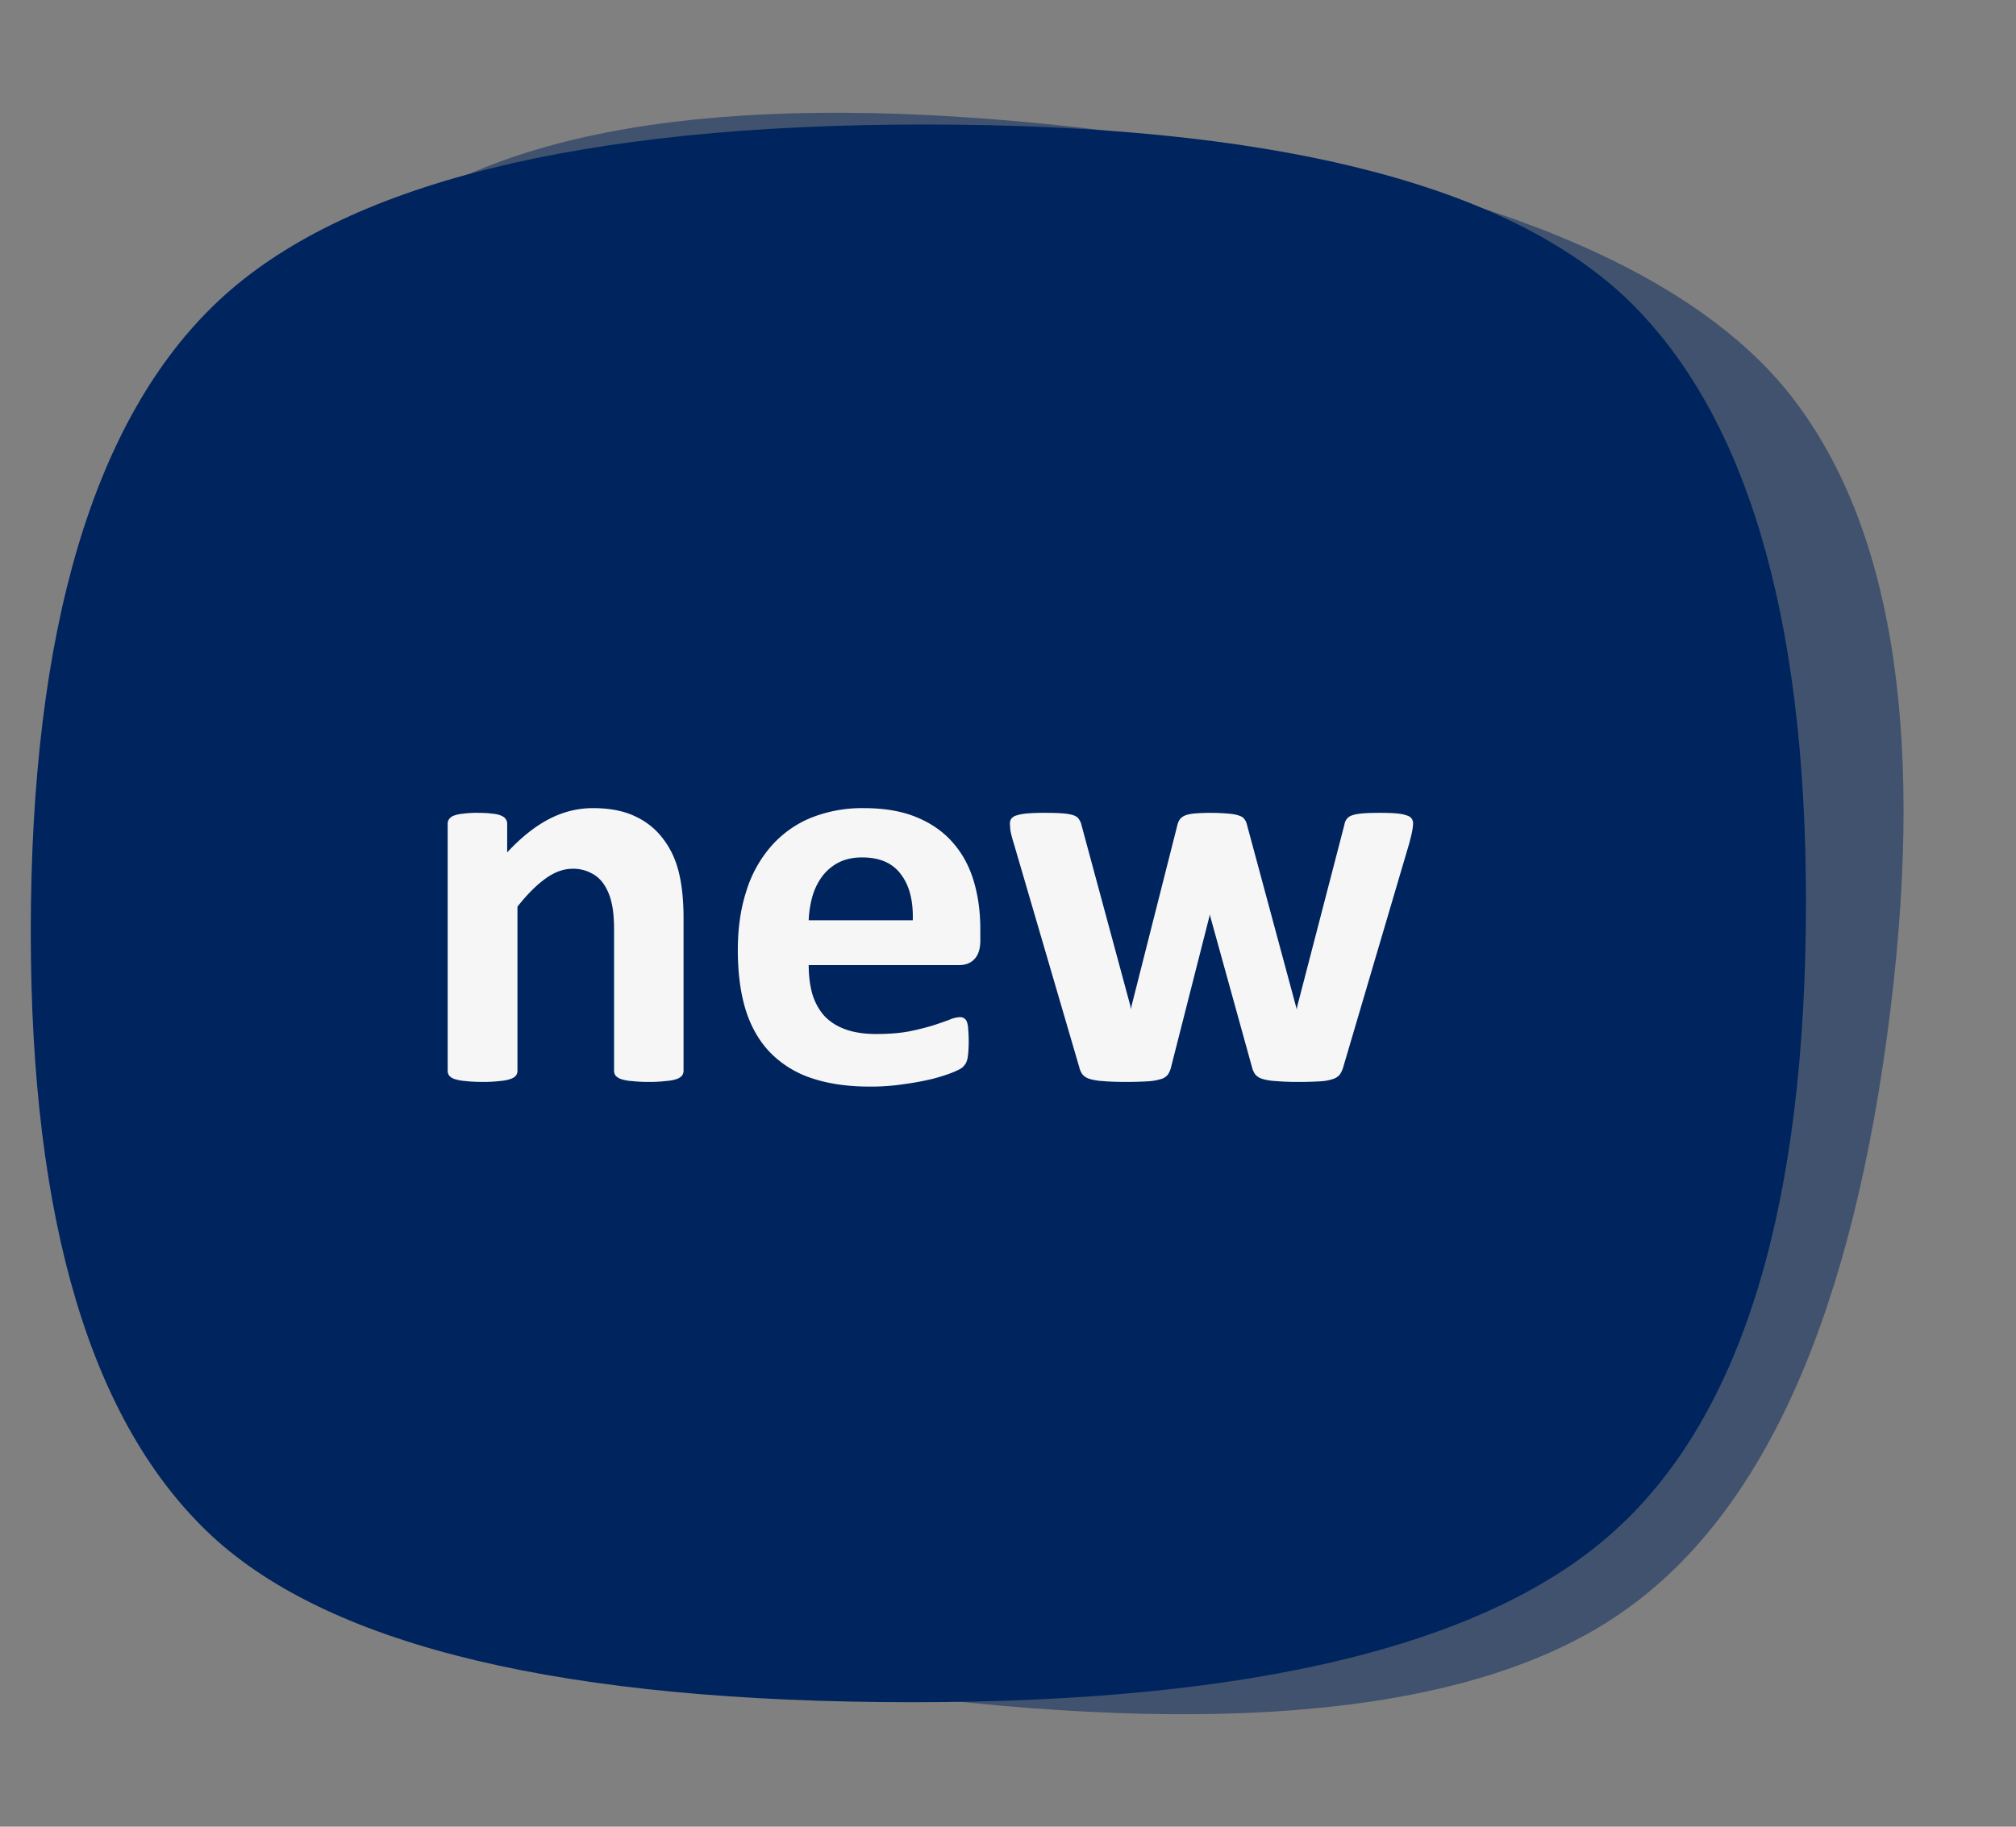
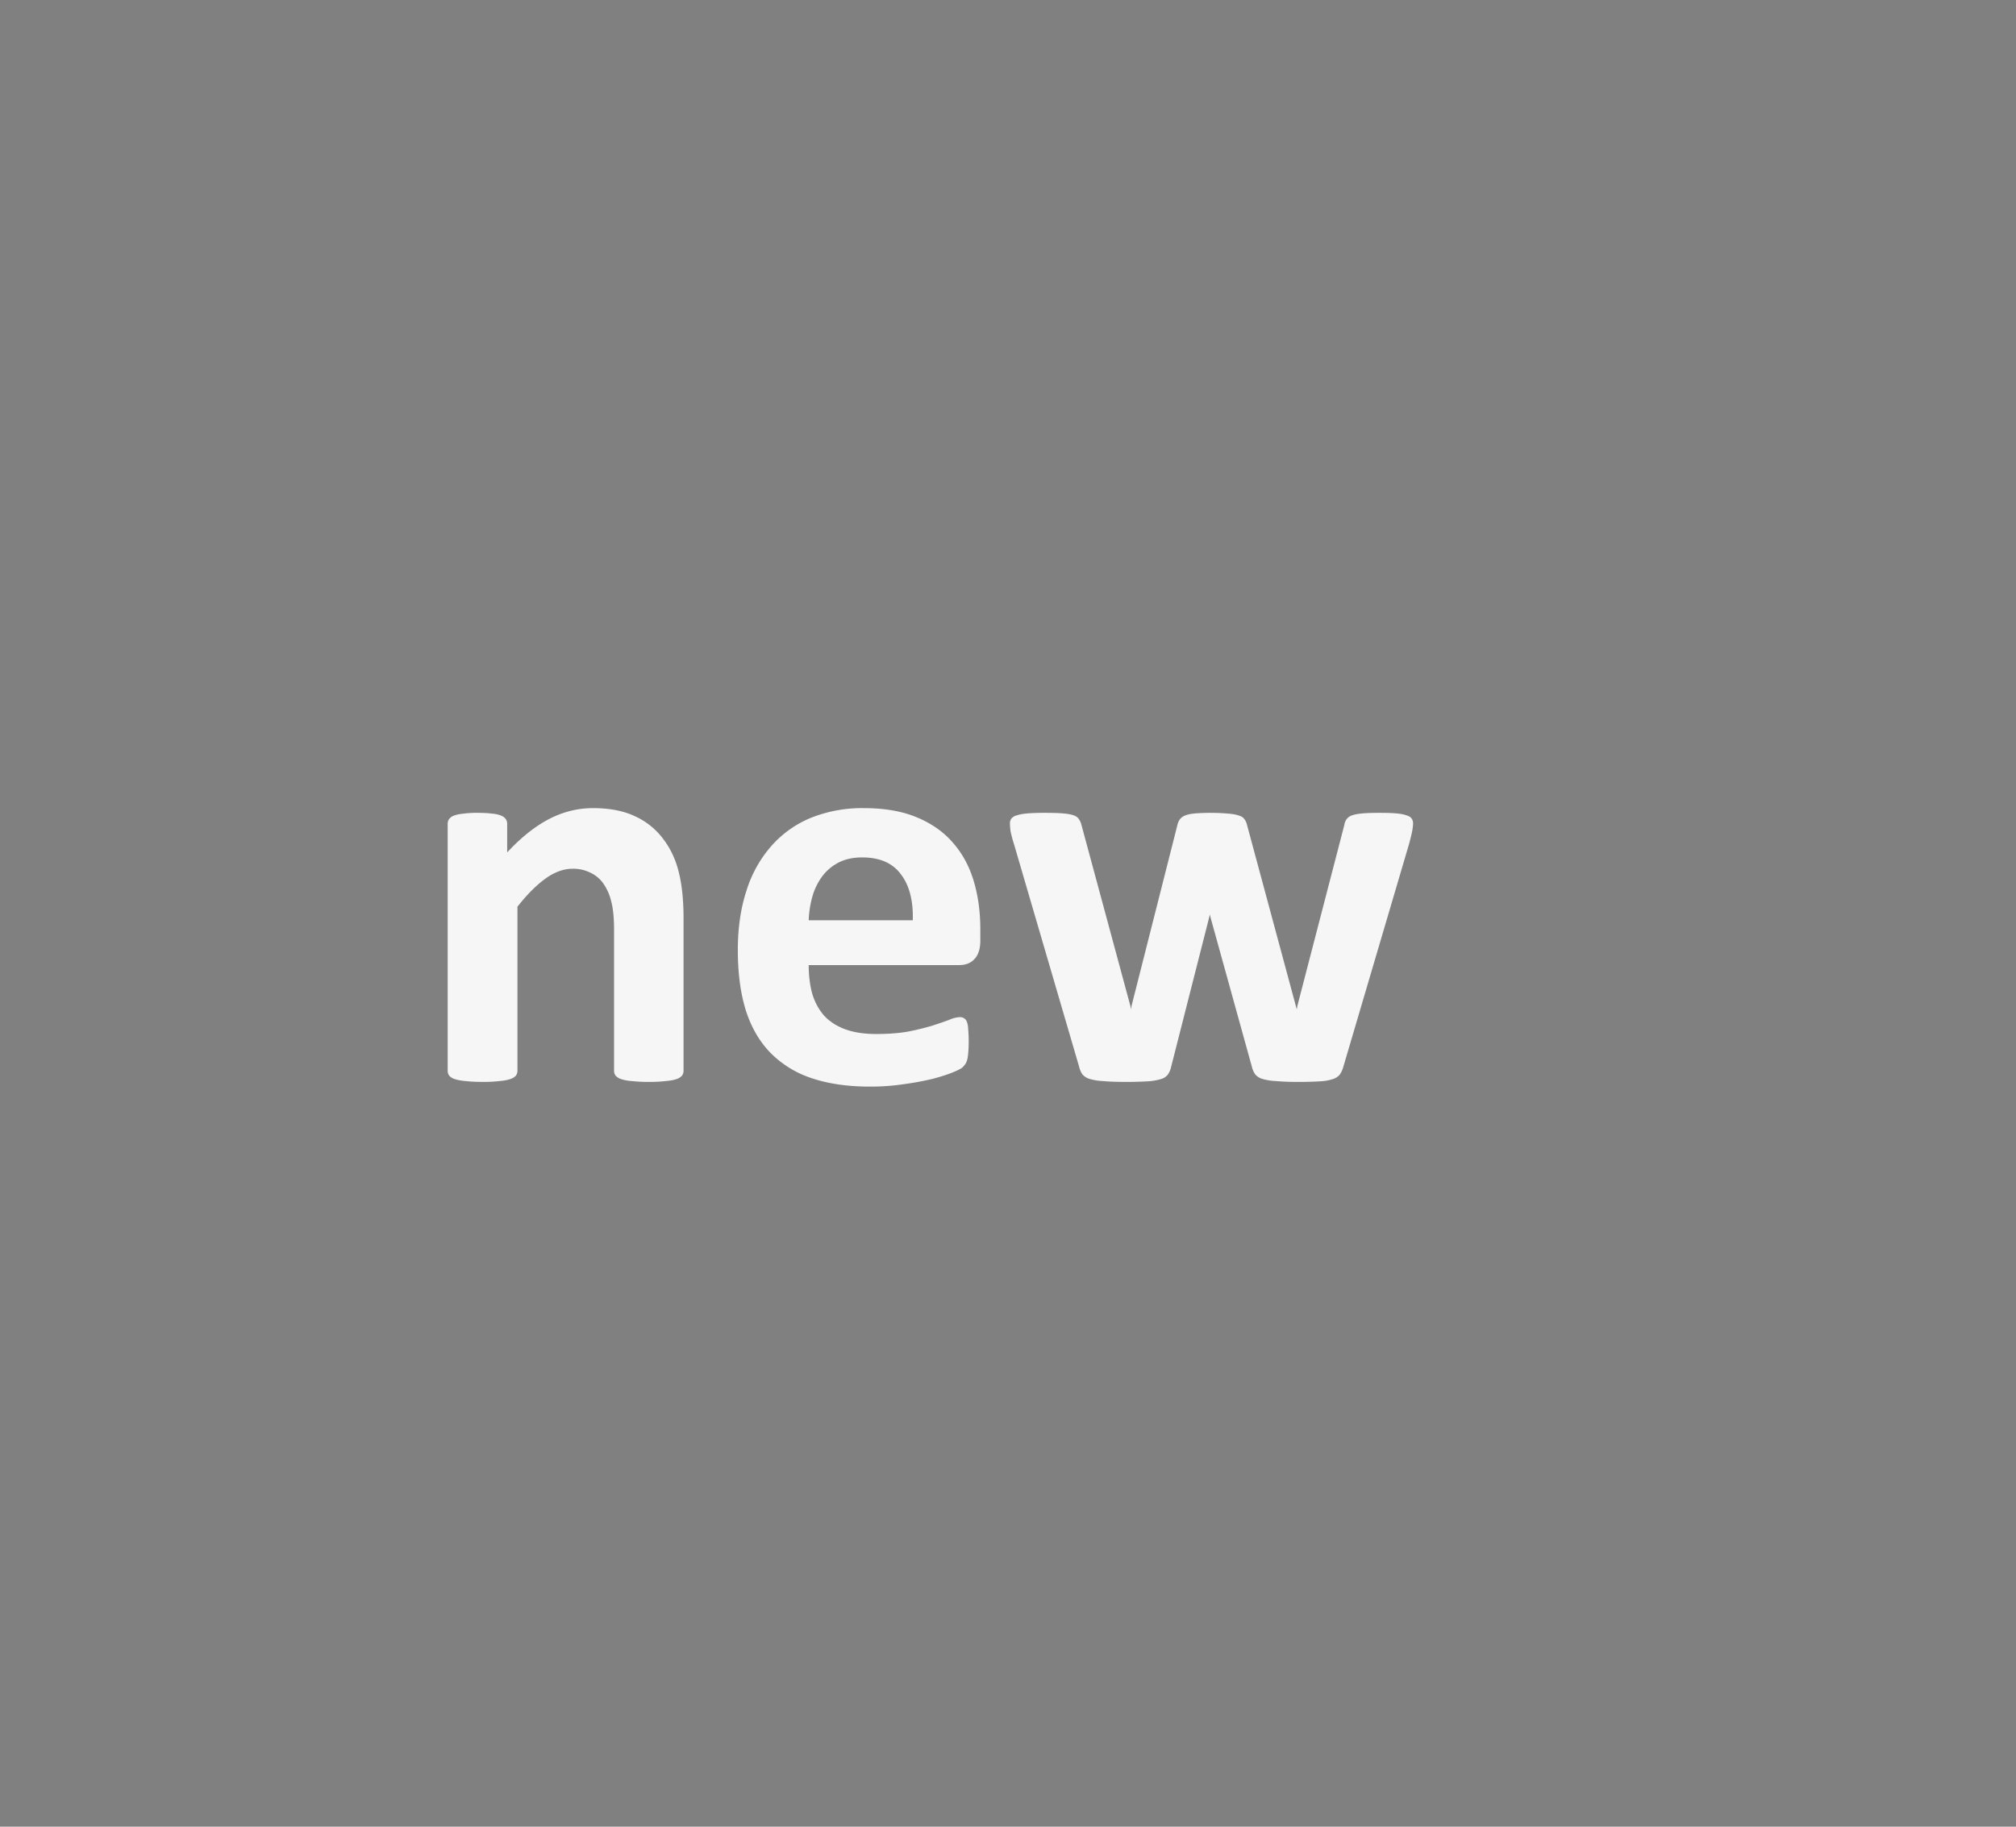
<svg xmlns="http://www.w3.org/2000/svg" width="64" height="58" fill="none">
  <rect width="100%" height="100%" fill="#808080" stroke="none" />
-   <path fill-rule="evenodd" clip-rule="evenodd" d="M60.014 32.06c-1.179 9.589-3.98 15.911-8.414 19.057-4.404 3.142-12.05 4.047-22.827 2.722-10.947-1.346-18.094-3.994-21.442-7.95-3.368-4.004-4.495-10.587-3.37-19.744 1.17-9.514 3.97-15.944 8.357-19.156 4.37-3.199 12.056-4.162 22.94-2.824 10.8 1.328 17.916 4.033 21.354 8.101 3.378 4.05 4.524 10.667 3.402 19.794z" fill="#00245D" fill-opacity=".5" />
-   <path fill-rule="evenodd" clip-rule="evenodd" d="M57.332 28.618c0 9.661-2.01 16.279-6.026 19.942-3.987 3.655-11.466 5.487-22.324 5.487-11.03 0-18.446-1.756-22.252-5.274C2.899 45.21.977 38.813.977 29.587c0-9.585 1.993-16.308 5.956-20.032C10.88 5.847 18.39 3.953 29.357 3.953c10.88 0 18.275 1.817 22.183 5.434 3.846 3.609 5.792 10.035 5.792 19.231z" fill="#00245D" />
  <path d="M21.7 34a.257.257 0 01-.053.158.41.41 0 01-.176.106c-.082.029-.196.05-.342.061a4.286 4.286 0 01-.528.027 4.69 4.69 0 01-.545-.027 1.363 1.363 0 01-.334-.061.41.41 0 01-.175-.106.257.257 0 01-.053-.158v-4.474c0-.38-.03-.68-.088-.896a1.646 1.646 0 00-.237-.554 1.024 1.024 0 00-.413-.36 1.21 1.21 0 00-.58-.132c-.282 0-.566.102-.853.308-.287.205-.586.503-.896.896V34a.257.257 0 01-.053.158.414.414 0 01-.185.106c-.082.029-.193.05-.334.061a4.36 4.36 0 01-.536.027c-.217 0-.395-.01-.536-.027a1.506 1.506 0 01-.343-.061.41.41 0 01-.176-.106.257.257 0 01-.052-.158v-7.84a.25.25 0 01.044-.15.31.31 0 01.158-.114c.076-.029.173-.05.29-.061a3.25 3.25 0 01.457-.026c.187 0 .343.008.466.026a.918.918 0 01.281.061c.07.03.12.068.15.115a.25.25 0 01.043.15v.904c.434-.468.873-.82 1.319-1.054.45-.235.92-.352 1.406-.352.533 0 .981.088 1.345.264a2.3 2.3 0 01.887.72c.229.3.393.65.492 1.055.1.404.15.89.15 1.46V34zm9.422-4.148c0 .27-.062.468-.185.597-.117.13-.281.194-.492.194h-4.772c0 .334.038.638.114.914.082.27.208.5.378.694.176.188.398.331.668.43.275.1.603.15.984.15.387 0 .727-.026 1.02-.079a8 8 0 00.756-.185c.216-.07.395-.132.536-.184a.946.946 0 01.342-.088c.053 0 .097.012.132.035a.204.204 0 01.088.105.684.684 0 01.044.23 4.57 4.57 0 01.008.693 2.051 2.051 0 01-.025.229.622.622 0 01-.053.167.594.594 0 01-.097.123c-.035.041-.138.097-.308.167-.17.07-.386.14-.65.21a8.922 8.922 0 01-.905.168 7.08 7.08 0 01-1.09.079c-.697 0-1.31-.088-1.837-.264a3.267 3.267 0 01-1.31-.8c-.351-.357-.615-.808-.79-1.353-.17-.545-.255-1.184-.255-1.916 0-.697.09-1.324.272-1.88a3.903 3.903 0 01.791-1.425 3.386 3.386 0 011.257-.896 4.372 4.372 0 011.679-.308c.656 0 1.215.097 1.678.29.47.194.853.463 1.152.809.299.34.518.744.659 1.213.14.468.21.978.21 1.529v.352zm-2.145-.633c.018-.621-.108-1.108-.378-1.46-.263-.357-.674-.535-1.23-.535-.281 0-.527.052-.738.158a1.533 1.533 0 00-.519.43 2 2 0 00-.316.633 3.23 3.23 0 00-.123.774h3.304zm15.882-3.076c0 .064-.009.143-.026.237-.018.094-.05.228-.097.404l-2.092 7.093a.799.799 0 01-.114.246.476.476 0 01-.22.14 1.52 1.52 0 01-.413.071 10.92 10.92 0 01-.694.018 7.74 7.74 0 01-.703-.027 1.775 1.775 0 01-.43-.07.476.476 0 01-.22-.14.679.679 0 01-.106-.238l-1.319-4.764-.017-.079-.018.08-1.212 4.763a.677.677 0 01-.106.246.42.42 0 01-.22.14 1.775 1.775 0 01-.43.071 11.36 11.36 0 01-.703.018c-.294 0-.53-.01-.712-.027a1.744 1.744 0 01-.422-.07.477.477 0 01-.22-.14.68.68 0 01-.105-.238l-2.075-7.093a3.826 3.826 0 01-.105-.395 2.187 2.187 0 01-.018-.246.25.25 0 01.044-.15.322.322 0 01.176-.105c.088-.03.202-.05.343-.062a7.03 7.03 0 01.545-.017c.234 0 .424.005.571.017.147.012.26.032.343.062.082.029.137.07.167.123a.485.485 0 01.079.175l1.556 5.757.017.106.018-.106 1.459-5.757a.488.488 0 01.079-.175.397.397 0 01.175-.123c.077-.03.182-.05.317-.062a6.688 6.688 0 011.063.009c.135.012.24.032.317.061.082.024.137.06.167.106.035.041.061.09.079.15l1.564 5.8.027.097.017-.106 1.494-5.757a.396.396 0 01.07-.175.34.34 0 01.176-.123c.083-.03.194-.05.335-.062.14-.012.319-.017.536-.017.217 0 .392.005.527.017.14.012.249.032.325.062.082.023.138.058.167.105a.25.25 0 01.044.15z" fill="#F6F6F6" />
</svg>